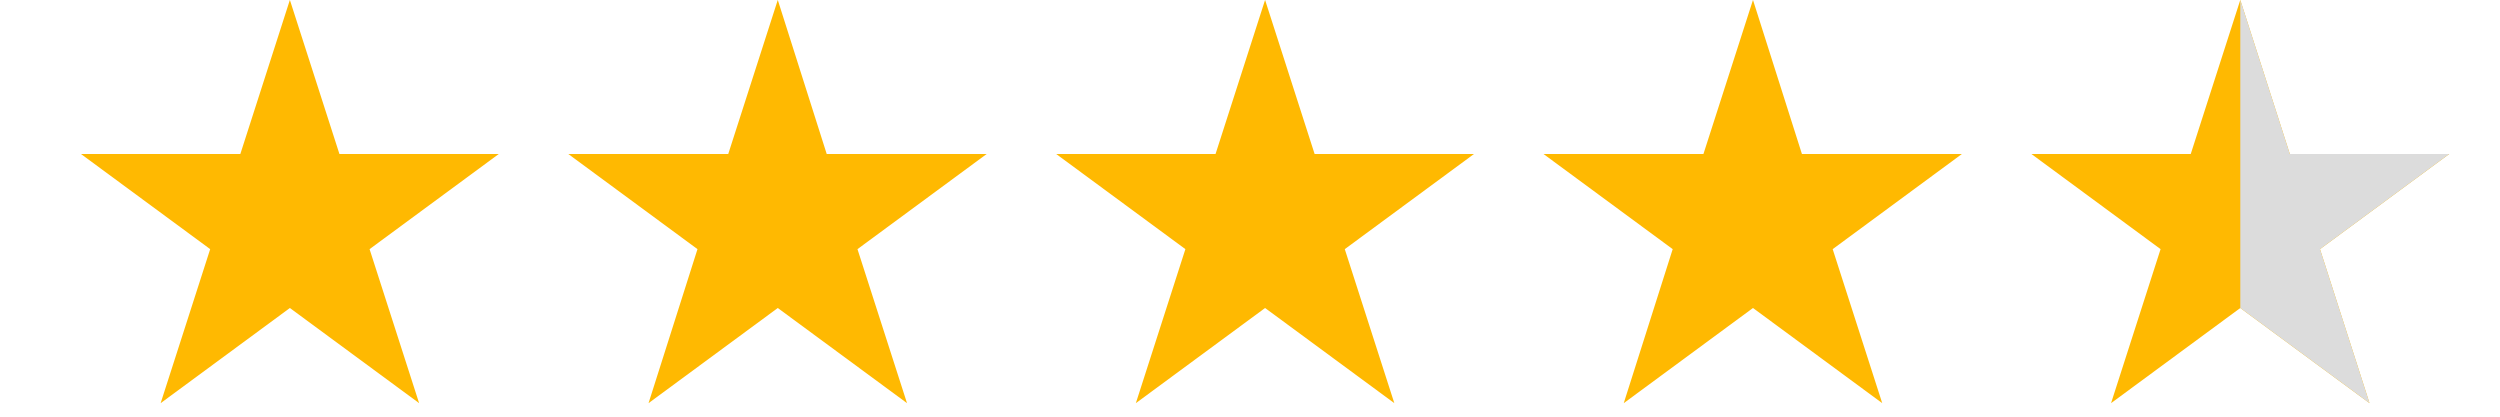
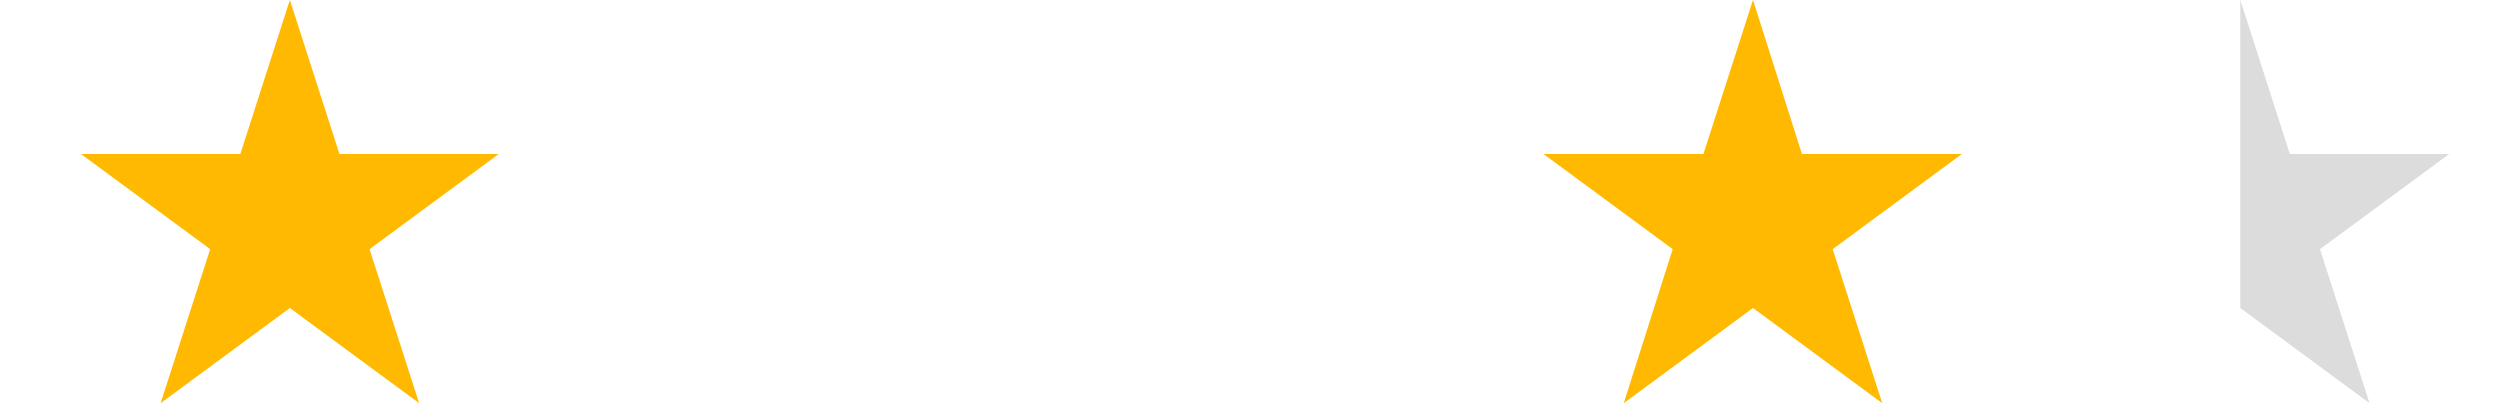
<svg xmlns="http://www.w3.org/2000/svg" width="240" zoomAndPan="magnify" viewBox="0 0 180 30" height="40" preserveAspectRatio="xMidYMid meet" version="1.0">
  <defs>
    <clipPath id="40355f7929">
      <path d="M 5.805 0 L 36 0 L 36 29.031 L 5.805 29.031 Z M 5.805 0 " clip-rule="nonzero" />
    </clipPath>
    <clipPath id="dcf964b7d7">
-       <path d="M 40 0 L 72 0 L 72 29.031 L 40 29.031 Z M 40 0 " clip-rule="nonzero" />
-     </clipPath>
+       </clipPath>
    <clipPath id="5d7c0e1533">
-       <path d="M 76 0 L 107 0 L 107 29.031 L 76 29.031 Z M 76 0 " clip-rule="nonzero" />
-     </clipPath>
+       </clipPath>
    <clipPath id="60e6799156">
      <path d="M 111 0 L 142 0 L 142 29.031 L 111 29.031 Z M 111 0 " clip-rule="nonzero" />
    </clipPath>
    <clipPath id="ef3fc039cb">
      <path d="M 146 0 L 176.371 0 L 176.371 29.031 L 146 29.031 Z M 146 0 " clip-rule="nonzero" />
    </clipPath>
    <clipPath id="467ca577da">
      <path d="M 161 0 L 176.371 0 L 176.371 29.031 L 161 29.031 Z M 161 0 " clip-rule="nonzero" />
    </clipPath>
  </defs>
  <g clip-path="url(#40355f7929)">
    <path fill="#ffb901" d="M 20.871 -0.004 L 24.438 11.086 L 35.914 11.086 L 26.609 17.938 L 30.176 29.027 L 20.871 22.176 L 11.566 29.027 L 15.133 17.938 L 5.828 11.086 L 17.305 11.086 Z M 20.871 -0.004 " fill-opacity="1" fill-rule="nonzero" />
  </g>
  <g clip-path="url(#dcf964b7d7)">
    <path fill="#ffb901" d="M 56 -0.004 L 59.523 11.086 L 71.043 11.086 L 61.738 17.938 L 65.305 29.027 L 56 22.176 L 46.695 29.027 L 50.219 17.938 L 40.914 11.086 L 52.434 11.086 Z M 56 -0.004 " fill-opacity="1" fill-rule="nonzero" />
  </g>
  <g clip-path="url(#5d7c0e1533)">
    <path fill="#ffb901" d="M 91.086 -0.004 L 94.652 11.086 L 106.129 11.086 L 96.824 17.938 L 100.391 29.027 L 91.086 22.176 L 81.781 29.027 L 85.348 17.938 L 76.043 11.086 L 87.52 11.086 Z M 91.086 -0.004 " fill-opacity="1" fill-rule="nonzero" />
  </g>
  <g clip-path="url(#60e6799156)">
    <path fill="#ffb901" d="M 126.215 -0.004 L 129.738 11.086 L 141.258 11.086 L 131.953 17.938 L 135.52 29.027 L 126.215 22.176 L 116.91 29.027 L 120.434 17.938 L 111.129 11.086 L 122.648 11.086 Z M 126.215 -0.004 " fill-opacity="1" fill-rule="nonzero" />
  </g>
  <g clip-path="url(#ef3fc039cb)">
-     <path fill="#ffb901" d="M 161.301 -0.004 L 164.867 11.086 L 176.344 11.086 L 167.039 17.938 L 170.605 29.027 L 161.301 22.176 L 151.996 29.027 L 155.562 17.938 L 146.258 11.086 L 157.734 11.086 Z M 161.301 -0.004 " fill-opacity="1" fill-rule="nonzero" />
-   </g>
+     </g>
  <g clip-path="url(#467ca577da)">
    <path fill="#dcdcdc" d="M 170.605 29.027 L 167.039 17.938 L 176.344 11.086 L 164.867 11.086 L 161.301 -0.004 L 161.301 22.176 Z M 170.605 29.027 " fill-opacity="1" fill-rule="nonzero" />
  </g>
</svg>